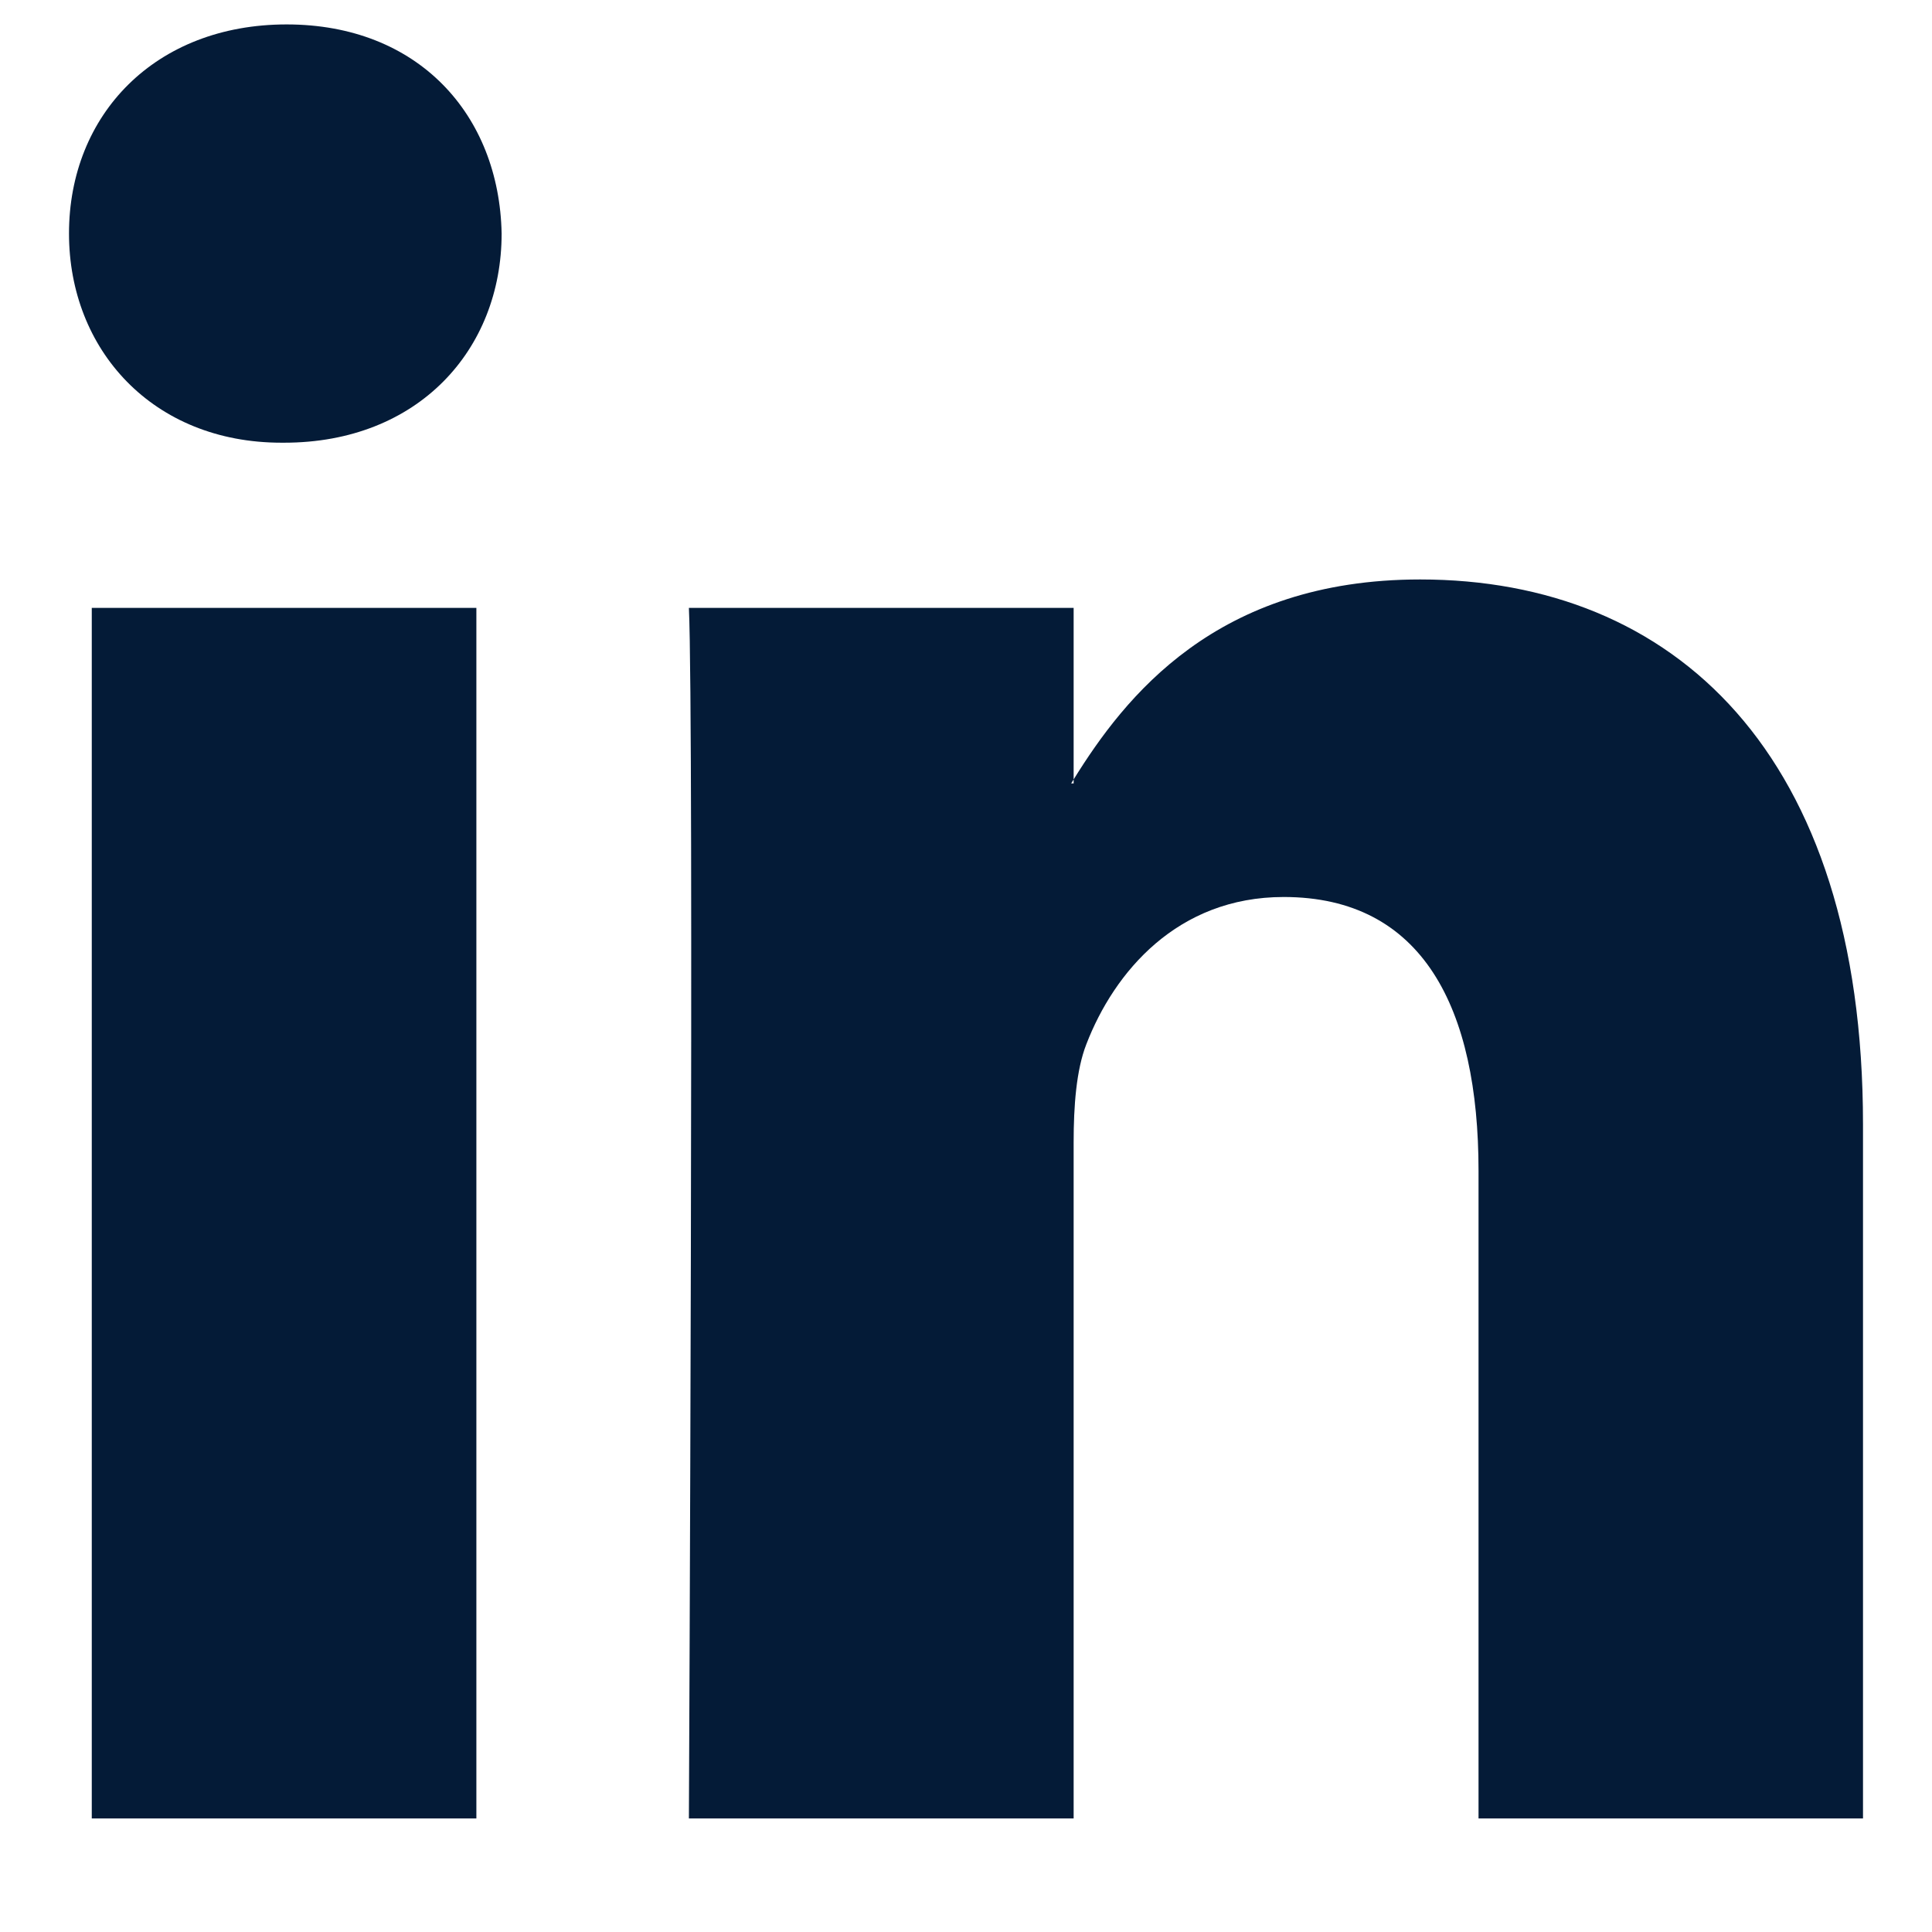
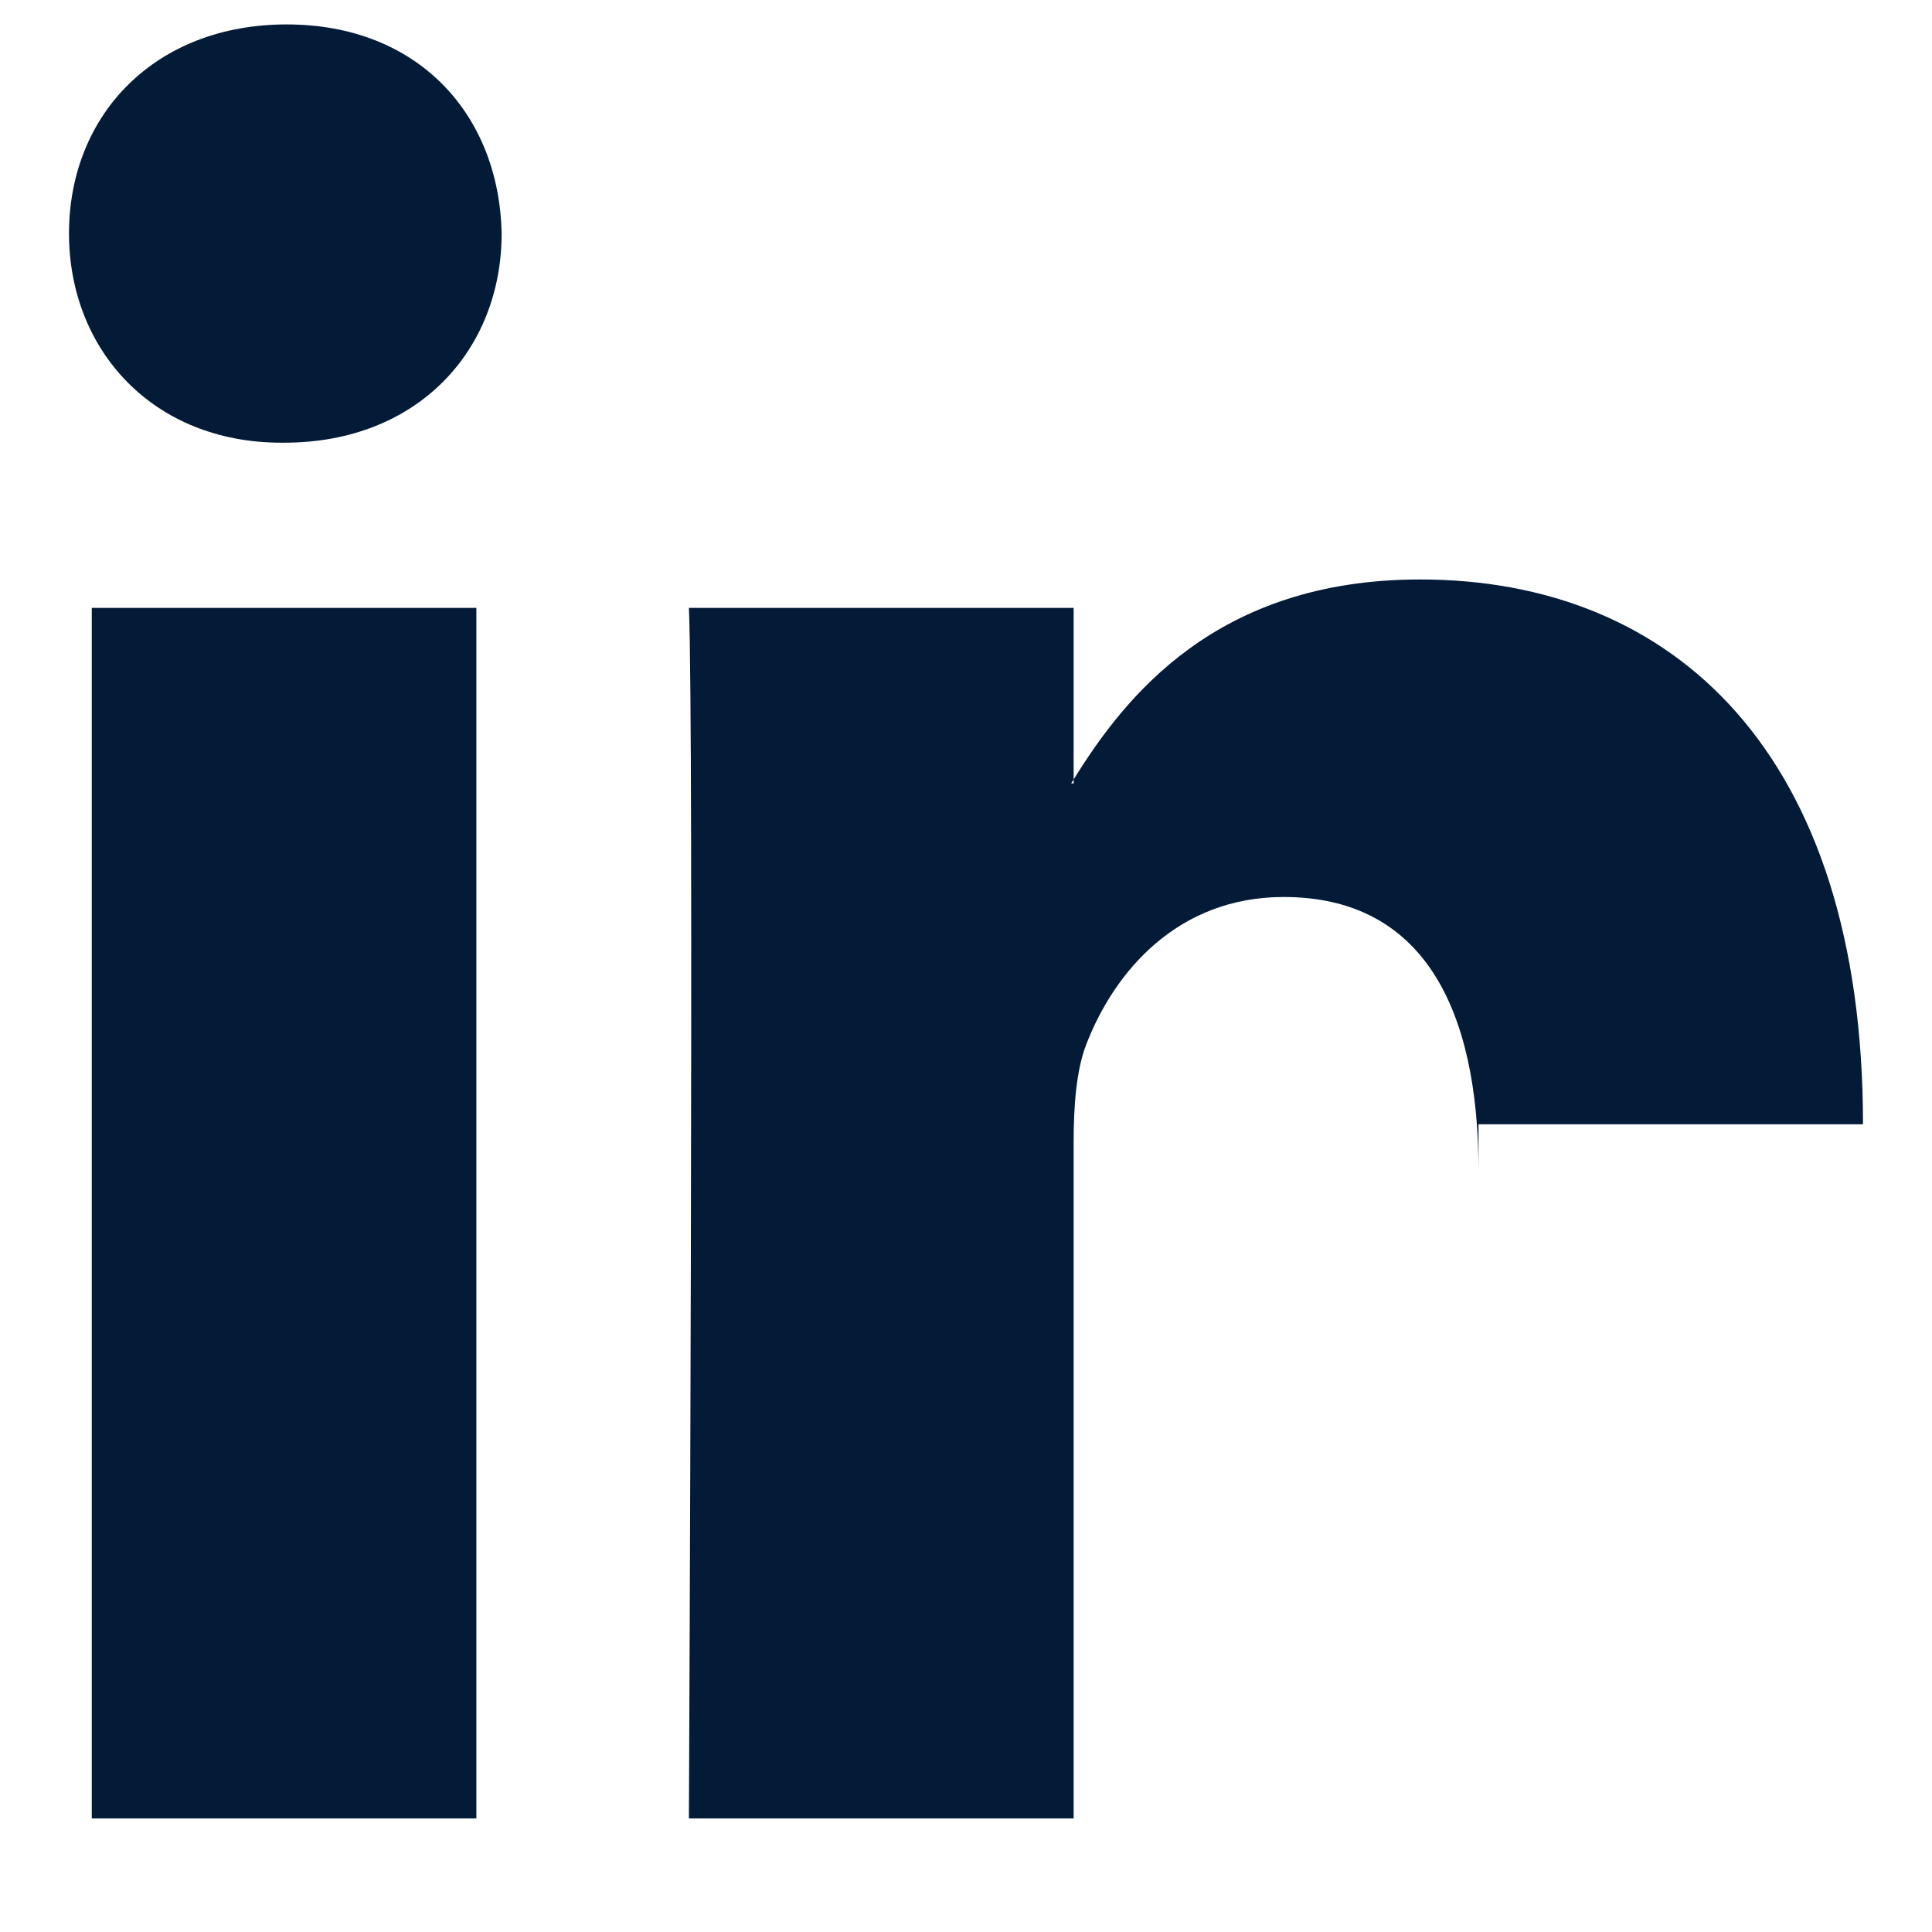
<svg xmlns="http://www.w3.org/2000/svg" width="14" height="14" viewBox="0 0 14 14" fill="none">
-   <path d="M13.5 8.147V13.177H10.714V8.484C10.714 7.305 10.31 6.5 9.302 6.5C8.532 6.5 8.074 7.043 7.872 7.567C7.799 7.754 7.78 8.015 7.78 8.278V13.177H4.992C4.992 13.177 5.03 5.229 4.992 4.405H7.78V5.648L7.762 5.677H7.78V5.648C8.15 5.052 8.811 4.199 10.291 4.199C12.125 4.199 13.5 5.453 13.5 8.147ZM2.077 0.177C1.124 0.177 0.5 0.831 0.5 1.692C0.5 2.534 1.106 3.208 2.04 3.208H2.059C3.031 3.208 3.635 2.534 3.635 1.692C3.618 0.831 3.031 0.177 2.077 0.177ZM0.665 13.177H3.452V4.405H0.665V13.177Z" fill="#041B37" />
+   <path d="M13.5 8.147H10.714V8.484C10.714 7.305 10.31 6.5 9.302 6.5C8.532 6.5 8.074 7.043 7.872 7.567C7.799 7.754 7.78 8.015 7.78 8.278V13.177H4.992C4.992 13.177 5.03 5.229 4.992 4.405H7.78V5.648L7.762 5.677H7.78V5.648C8.15 5.052 8.811 4.199 10.291 4.199C12.125 4.199 13.5 5.453 13.5 8.147ZM2.077 0.177C1.124 0.177 0.5 0.831 0.5 1.692C0.5 2.534 1.106 3.208 2.04 3.208H2.059C3.031 3.208 3.635 2.534 3.635 1.692C3.618 0.831 3.031 0.177 2.077 0.177ZM0.665 13.177H3.452V4.405H0.665V13.177Z" fill="#041B37" />
</svg>